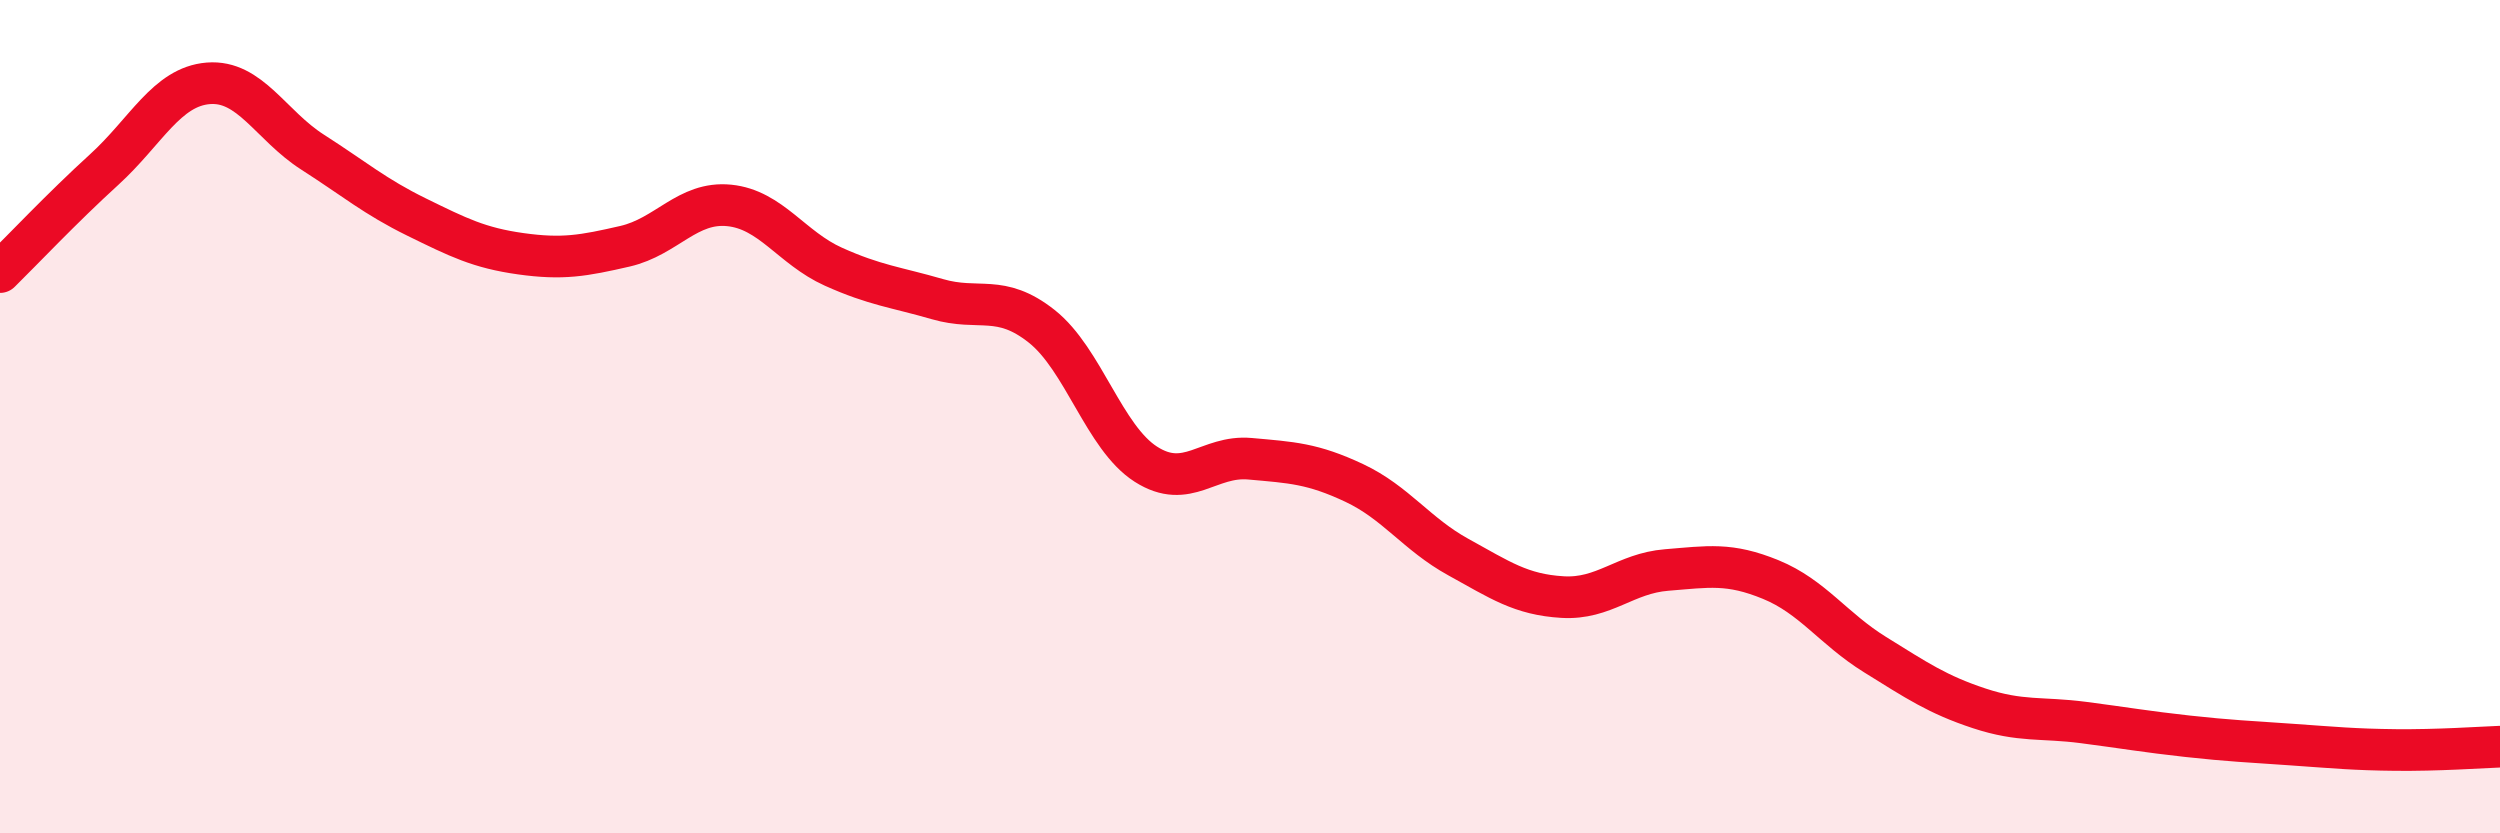
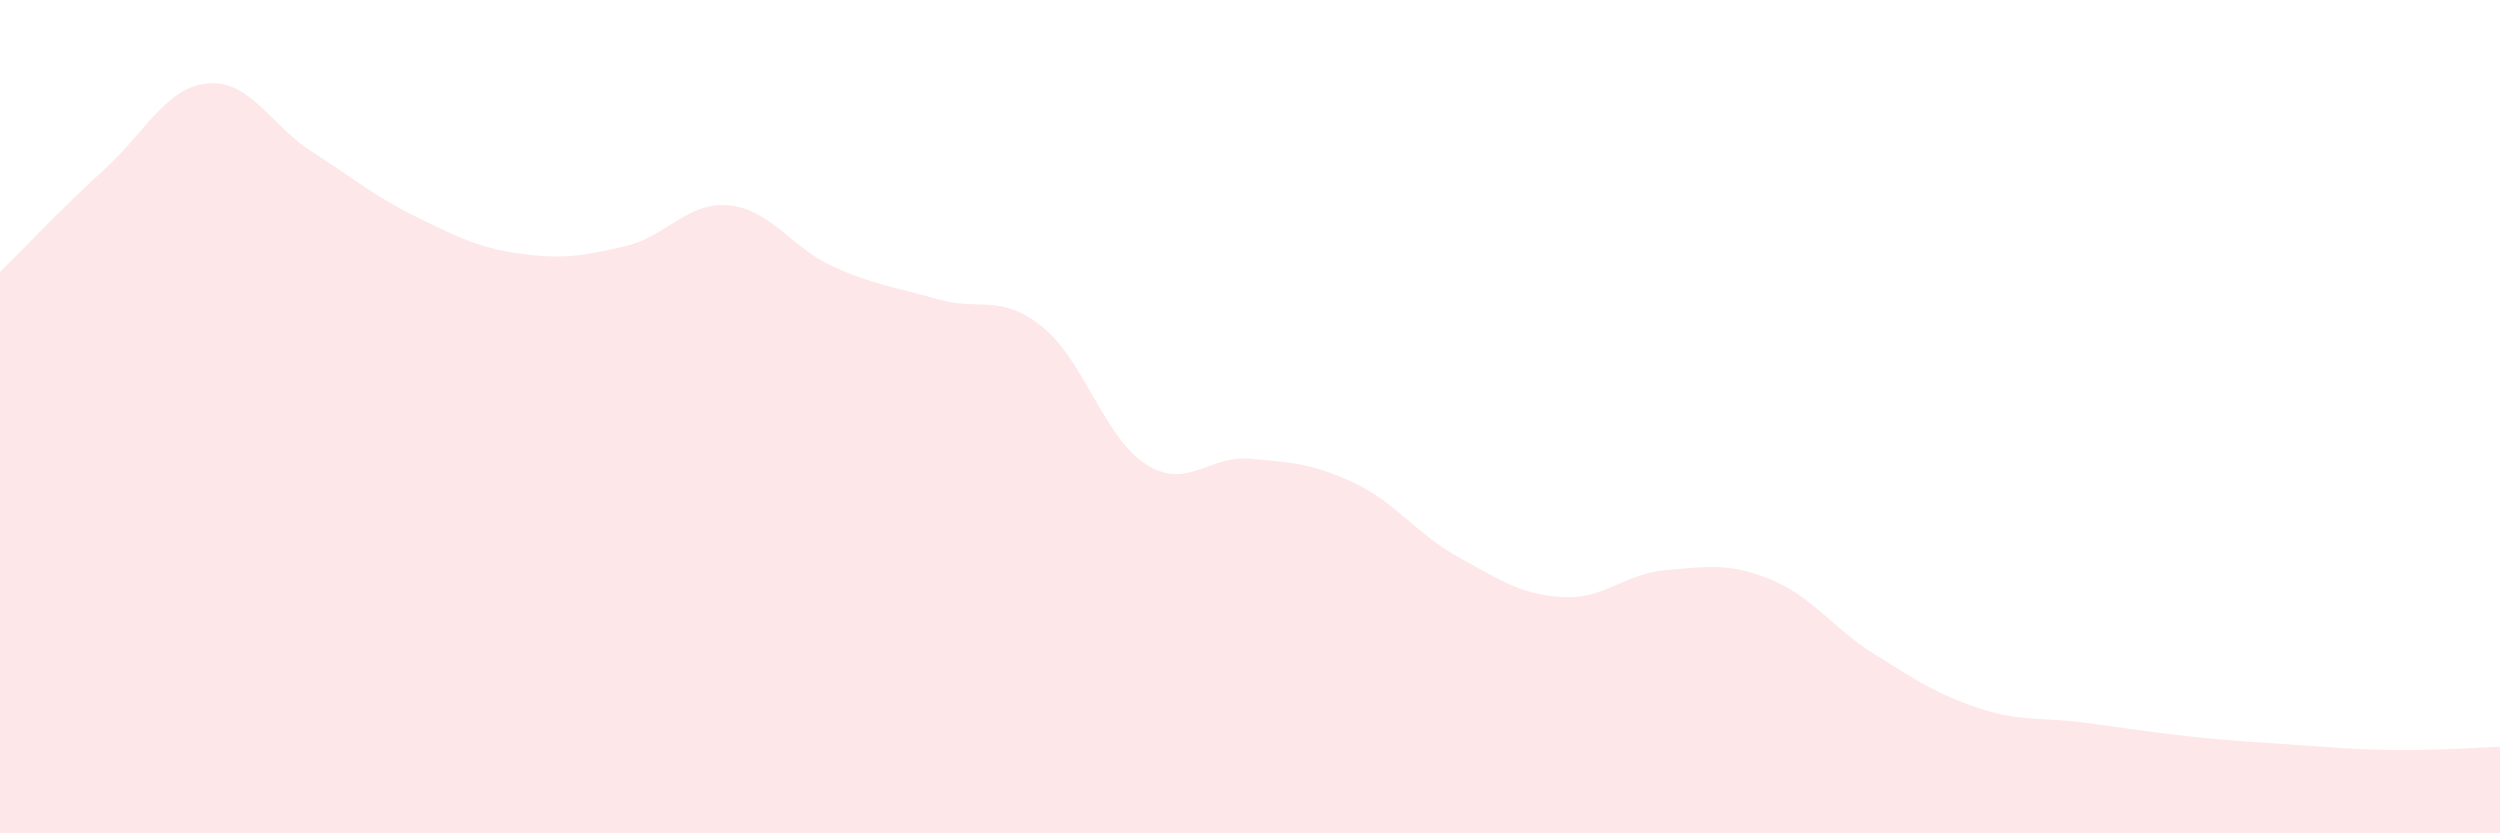
<svg xmlns="http://www.w3.org/2000/svg" width="60" height="20" viewBox="0 0 60 20">
  <path d="M 0,6.53 C 0.5,6.04 1.5,4.98 2.5,4.07 C 3.5,3.16 4,2.08 5,2 C 6,1.92 6.5,3.01 7.5,3.65 C 8.5,4.29 9,4.72 10,5.21 C 11,5.7 11.5,5.95 12.5,6.09 C 13.5,6.23 14,6.14 15,5.91 C 16,5.68 16.5,4.83 17.5,4.93 C 18.5,5.03 19,5.95 20,6.4 C 21,6.85 21.5,6.89 22.5,7.18 C 23.5,7.47 24,7.04 25,7.83 C 26,8.62 26.5,10.5 27.5,11.14 C 28.5,11.78 29,10.92 30,11.01 C 31,11.1 31.5,11.12 32.5,11.59 C 33.5,12.06 34,12.82 35,13.37 C 36,13.92 36.5,14.27 37.5,14.33 C 38.5,14.39 39,13.76 40,13.68 C 41,13.6 41.5,13.5 42.5,13.91 C 43.5,14.32 44,15.09 45,15.71 C 46,16.33 46.5,16.67 47.5,17 C 48.5,17.33 49,17.21 50,17.34 C 51,17.47 51.5,17.56 52.5,17.67 C 53.5,17.78 54,17.8 55,17.87 C 56,17.94 56.5,17.99 57.5,18 C 58.5,18.01 59.5,17.94 60,17.92L60 20L0 20Z" fill="#EB0A25" opacity="0.1" stroke-linecap="round" stroke-linejoin="round" />
-   <path d="M 0,6.53 C 0.5,6.04 1.5,4.98 2.5,4.07 C 3.5,3.16 4,2.08 5,2 C 6,1.92 6.5,3.01 7.5,3.65 C 8.5,4.29 9,4.72 10,5.21 C 11,5.7 11.5,5.95 12.5,6.09 C 13.5,6.23 14,6.14 15,5.91 C 16,5.68 16.5,4.83 17.5,4.93 C 18.5,5.03 19,5.95 20,6.4 C 21,6.85 21.5,6.89 22.5,7.18 C 23.5,7.47 24,7.04 25,7.83 C 26,8.62 26.5,10.5 27.5,11.14 C 28.5,11.78 29,10.92 30,11.01 C 31,11.1 31.5,11.12 32.5,11.59 C 33.5,12.06 34,12.82 35,13.37 C 36,13.92 36.5,14.27 37.5,14.33 C 38.5,14.39 39,13.76 40,13.68 C 41,13.6 41.5,13.5 42.5,13.91 C 43.5,14.32 44,15.09 45,15.71 C 46,16.33 46.5,16.67 47.5,17 C 48.5,17.33 49,17.21 50,17.34 C 51,17.47 51.5,17.56 52.5,17.67 C 53.5,17.78 54,17.8 55,17.87 C 56,17.94 56.5,17.99 57.5,18 C 58.5,18.01 59.5,17.94 60,17.92" stroke="#EB0A25" stroke-width="1" fill="none" stroke-linecap="round" stroke-linejoin="round" />
</svg>